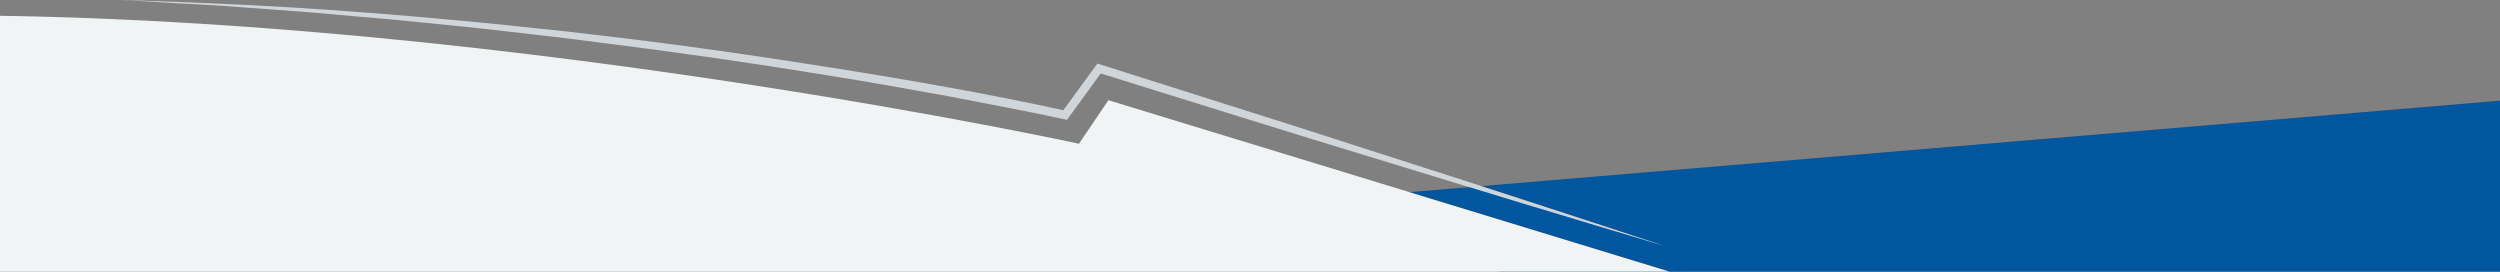
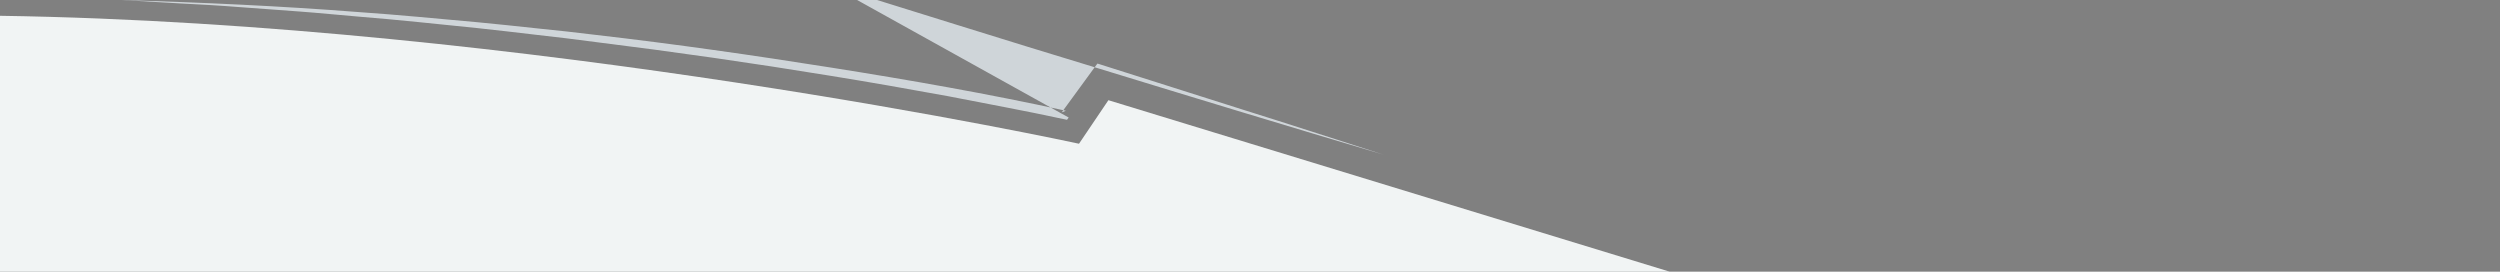
<svg xmlns="http://www.w3.org/2000/svg" id="Layer_1" data-name="Layer 1" viewBox="0 0 845.32 91.85">
  <rect x="0" y="0" width="845.32" height="91.85" fill="#808080" stroke="none" />
  <defs>
    <style>.cls-1{fill:#00579f;}.cls-2{fill:#f1f4f4;}.cls-3{fill:#cfd5d9;}.cls-4{fill:none;}</style>
  </defs>
  <title>Testimonial_Background</title>
-   <polygon class="cls-1" points="452.06 67.02 507.16 91.86 600.38 91.86 845.32 91.86 845.32 34.04 452.06 67.02" />
  <path class="cls-2" d="M374.78,33.88,364.84,48.6S178.05,8,0,5.34V91.85H564.53Z" />
-   <path class="cls-3" d="M41,0c26.81.82,53.62,2,80.37,4.09,13.39.92,26.74,2.23,40.1,3.43,6.68.61,13.35,1.37,20,2.06l10,1.05,10,1.17c26.66,3.07,53.23,6.88,79.73,11.08s53,8.84,79.21,14.57L359,38l11.46-15.69.61-.82,1,.31L420,37c16,5,31.94,10.21,47.9,15.32s31.94,10.21,47.87,15.43,31.89,10.36,47.81,15.65c-16.09-4.75-32.12-9.63-48.18-14.46s-32.07-9.79-48.11-14.67-32.07-9.78-48.07-14.79l-48-14.94,1.56-.52L361.35,39.74l-.56.77-1-.21c-6.52-1.4-13.09-2.74-19.67-4S327,33.76,320.44,32.5c-13.18-2.41-26.38-4.73-39.61-6.87q-39.67-6.49-79.59-11.43l-10-1.28-10-1.16c-6.66-.76-13.31-1.59-20-2.28-13.33-1.34-26.66-2.8-40-3.86-6.68-.55-13.35-1.25-20-1.73l-20-1.47c-3.35-.23-6.69-.53-10-.7L61.12,1.17Z" />
-   <rect class="cls-4" width="845.32" height="91.85" />
-   <rect class="cls-4" width="845.32" height="91.85" />
+   <path class="cls-3" d="M41,0c26.81.82,53.62,2,80.37,4.09,13.39.92,26.74,2.23,40.1,3.43,6.68.61,13.35,1.37,20,2.06l10,1.05,10,1.17c26.66,3.07,53.23,6.88,79.73,11.08s53,8.84,79.21,14.57L359,38l11.46-15.69.61-.82,1,.31L420,37c16,5,31.94,10.21,47.9,15.32c-16.09-4.75-32.12-9.63-48.18-14.46s-32.07-9.79-48.11-14.67-32.07-9.78-48.07-14.79l-48-14.94,1.56-.52L361.35,39.74l-.56.77-1-.21c-6.52-1.4-13.09-2.74-19.67-4S327,33.76,320.44,32.5c-13.18-2.41-26.38-4.73-39.61-6.87q-39.67-6.49-79.59-11.43l-10-1.28-10-1.16c-6.66-.76-13.31-1.59-20-2.28-13.33-1.34-26.66-2.8-40-3.86-6.68-.55-13.35-1.25-20-1.73l-20-1.47c-3.35-.23-6.69-.53-10-.7L61.12,1.17Z" />
</svg>